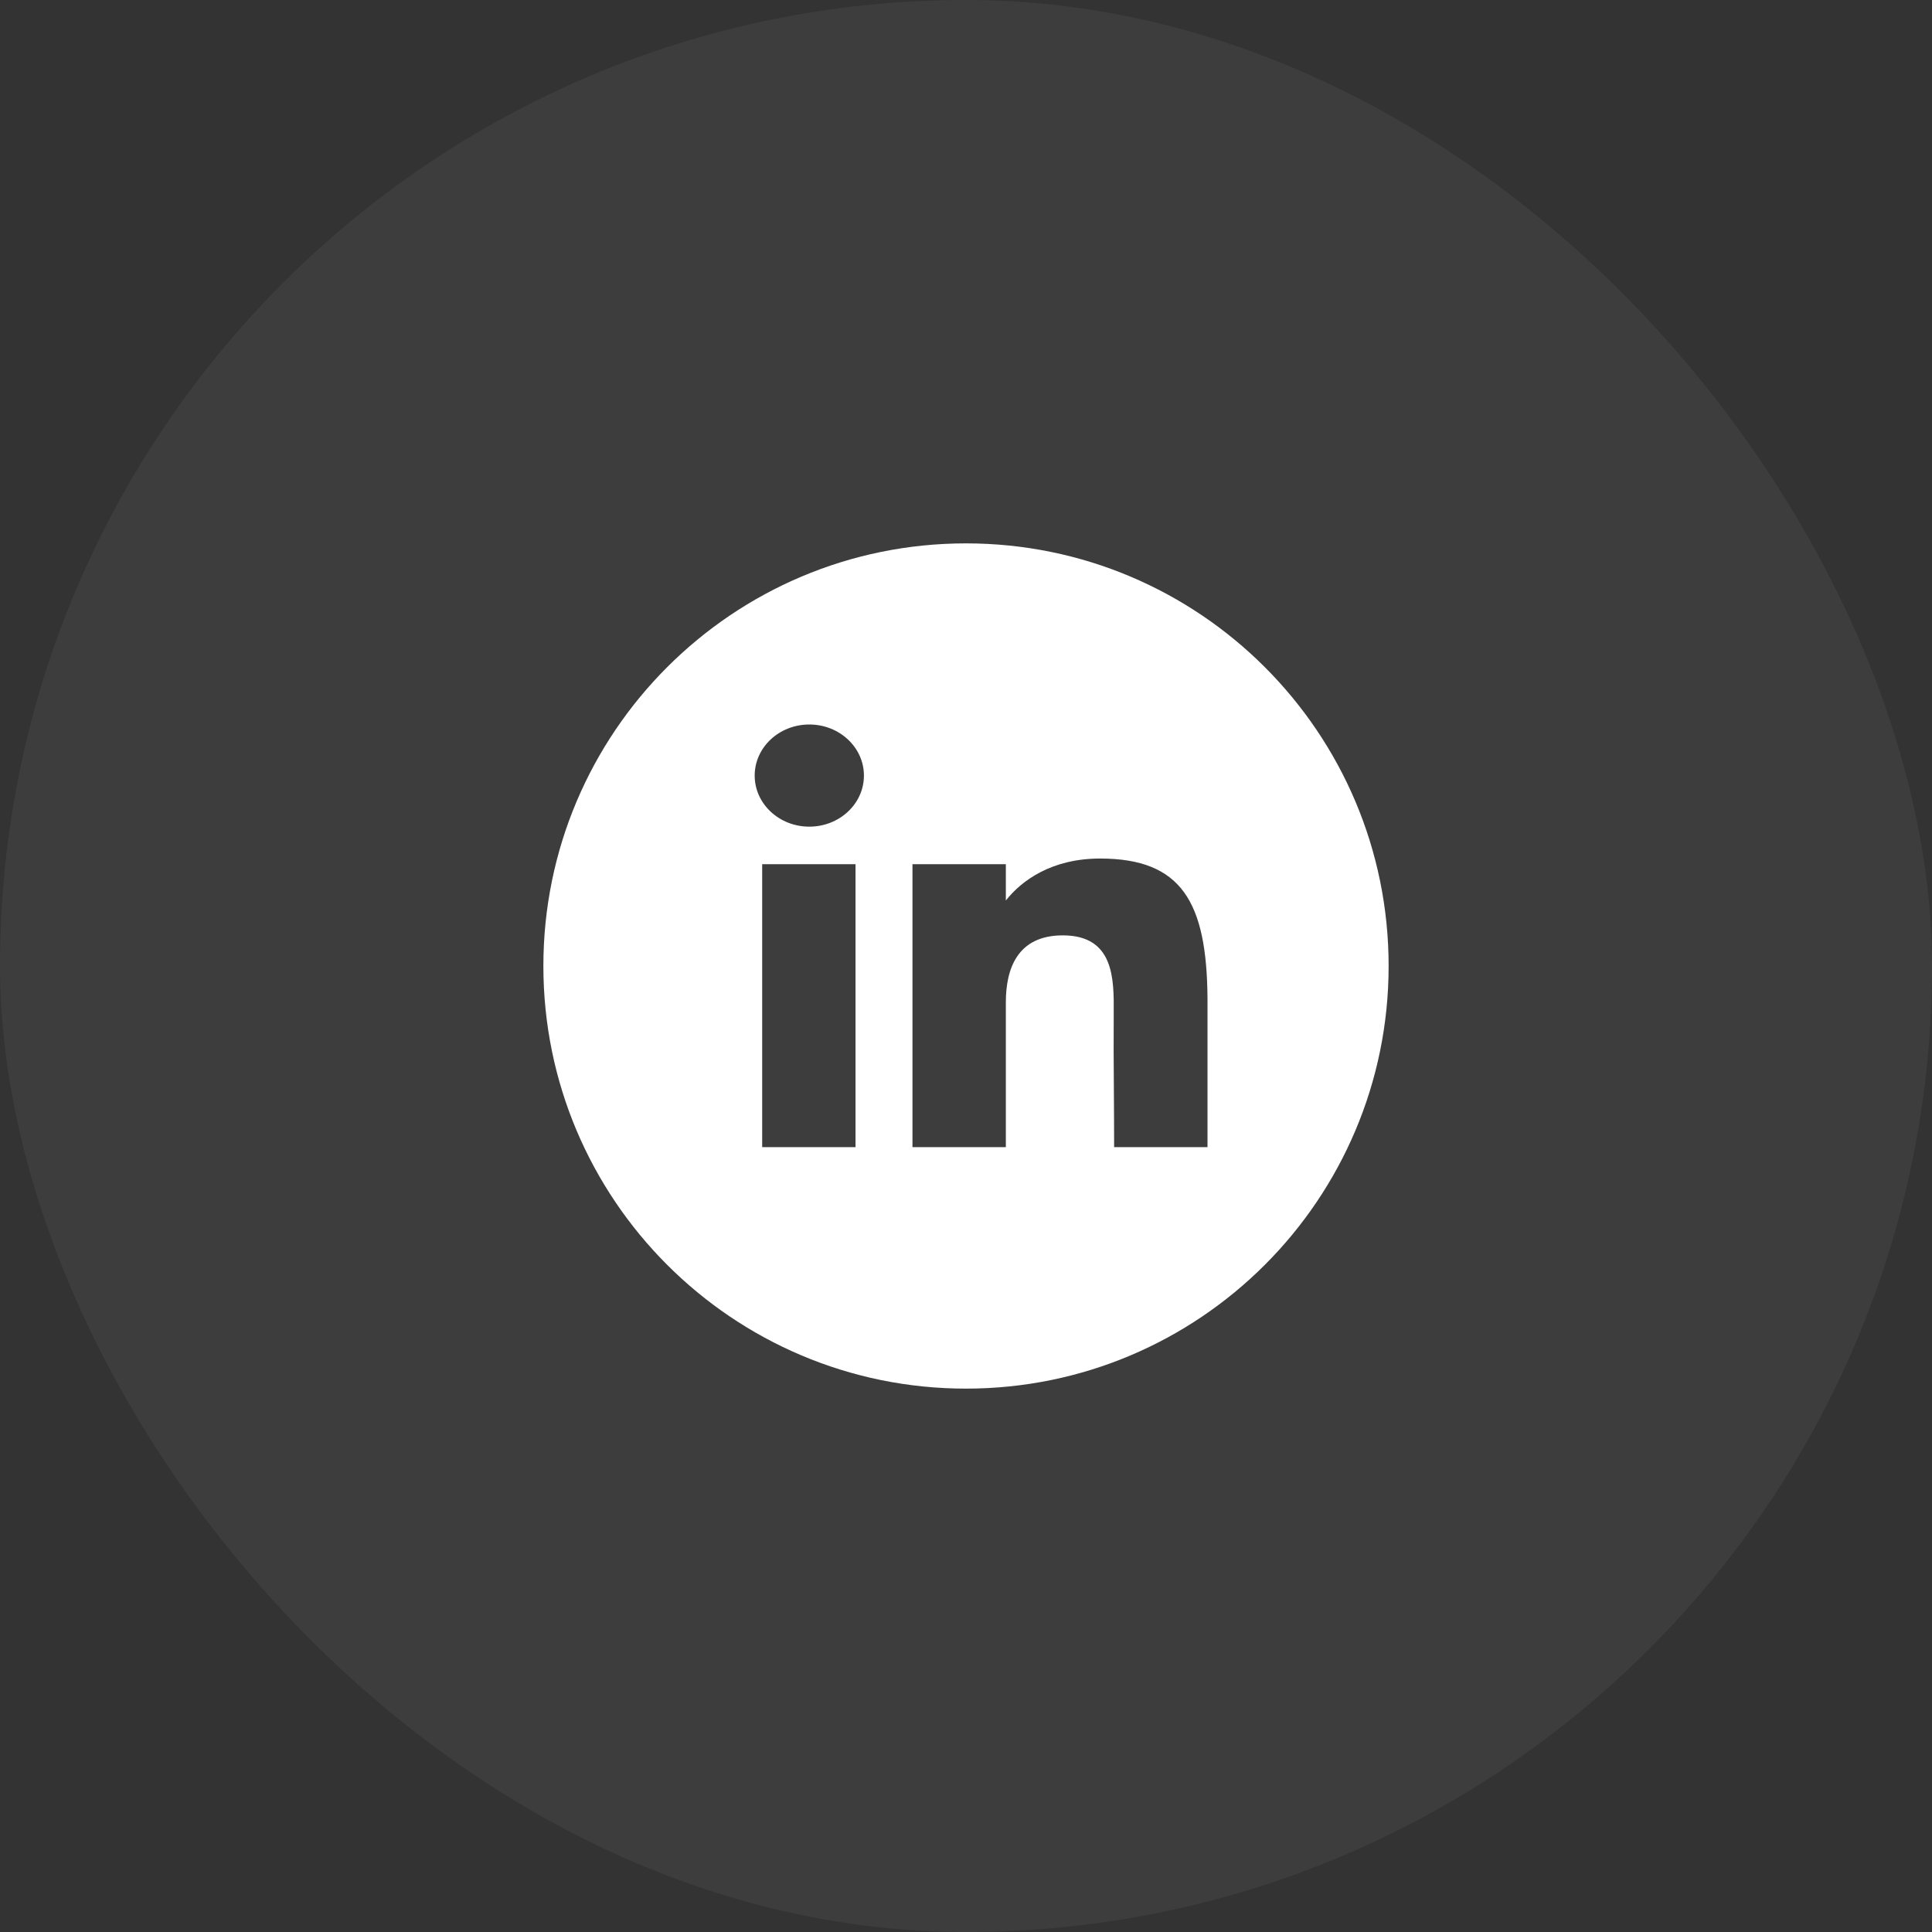
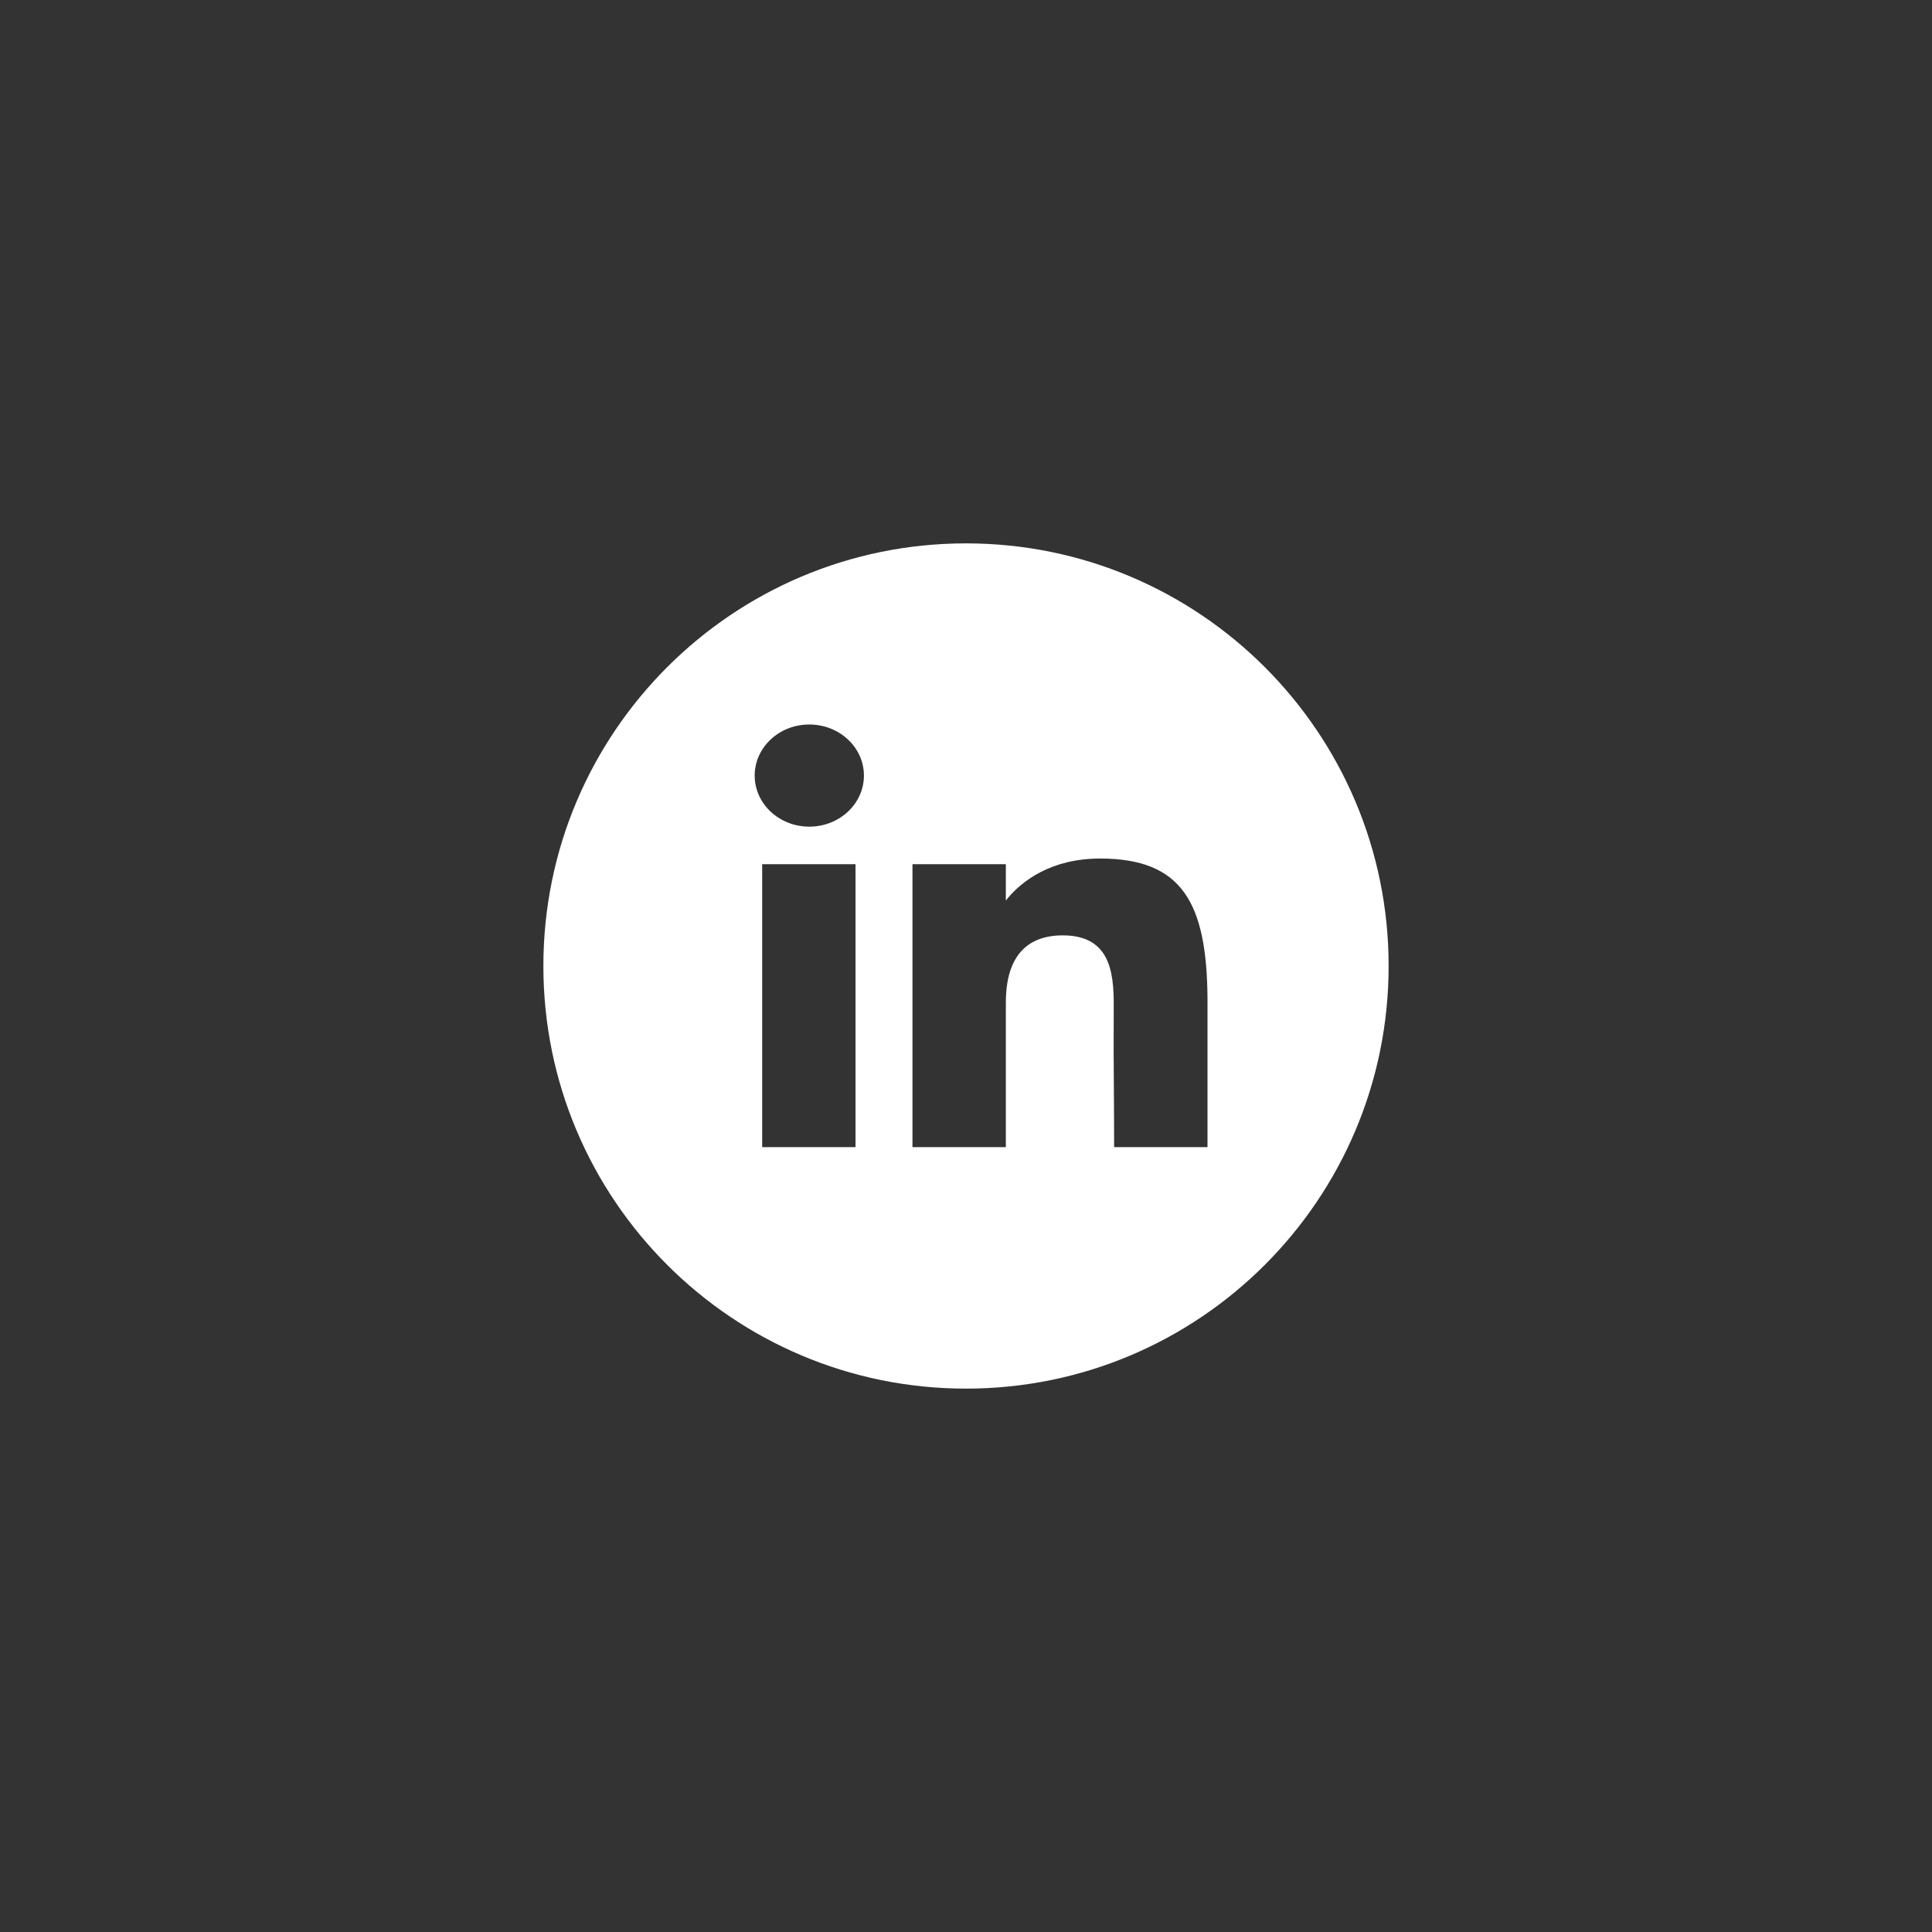
<svg xmlns="http://www.w3.org/2000/svg" width="48" height="48" viewBox="0 0 48 48" fill="none">
  <rect x="0" y="0" width="48" height="48" fill="#333333" stroke="none" />
-   <rect width="48" height="48" rx="24" fill="white" fill-opacity="0.05" />
  <path fill-rule="evenodd" clip-rule="evenodd" d="M24 13.5C18.201 13.5 13.5 18.201 13.5 24C13.5 29.799 18.201 34.5 24 34.5C29.799 34.5 34.5 29.799 34.5 24C34.5 18.201 29.799 13.5 24 13.5ZM21.464 19.269C21.464 19.97 20.856 20.538 20.107 20.538C19.358 20.538 18.75 19.97 18.75 19.269C18.75 18.568 19.358 18 20.107 18C20.856 18 21.464 18.568 21.464 19.269ZM18.936 21.471H21.255V28.5H18.936V21.471ZM22.67 21.471H24.99V22.373C25.379 21.878 26.127 21.33 27.332 21.33C29.363 21.33 29.98 22.422 30 24.79V28.5H27.68C27.68 28.042 27.677 27.581 27.674 27.12V27.12V27.12C27.669 26.466 27.665 25.813 27.67 25.168C27.676 24.326 27.683 23.239 26.405 23.239C25.273 23.239 24.99 24.073 24.99 24.904V28.5H22.67V21.471Z" fill="white" />
</svg>